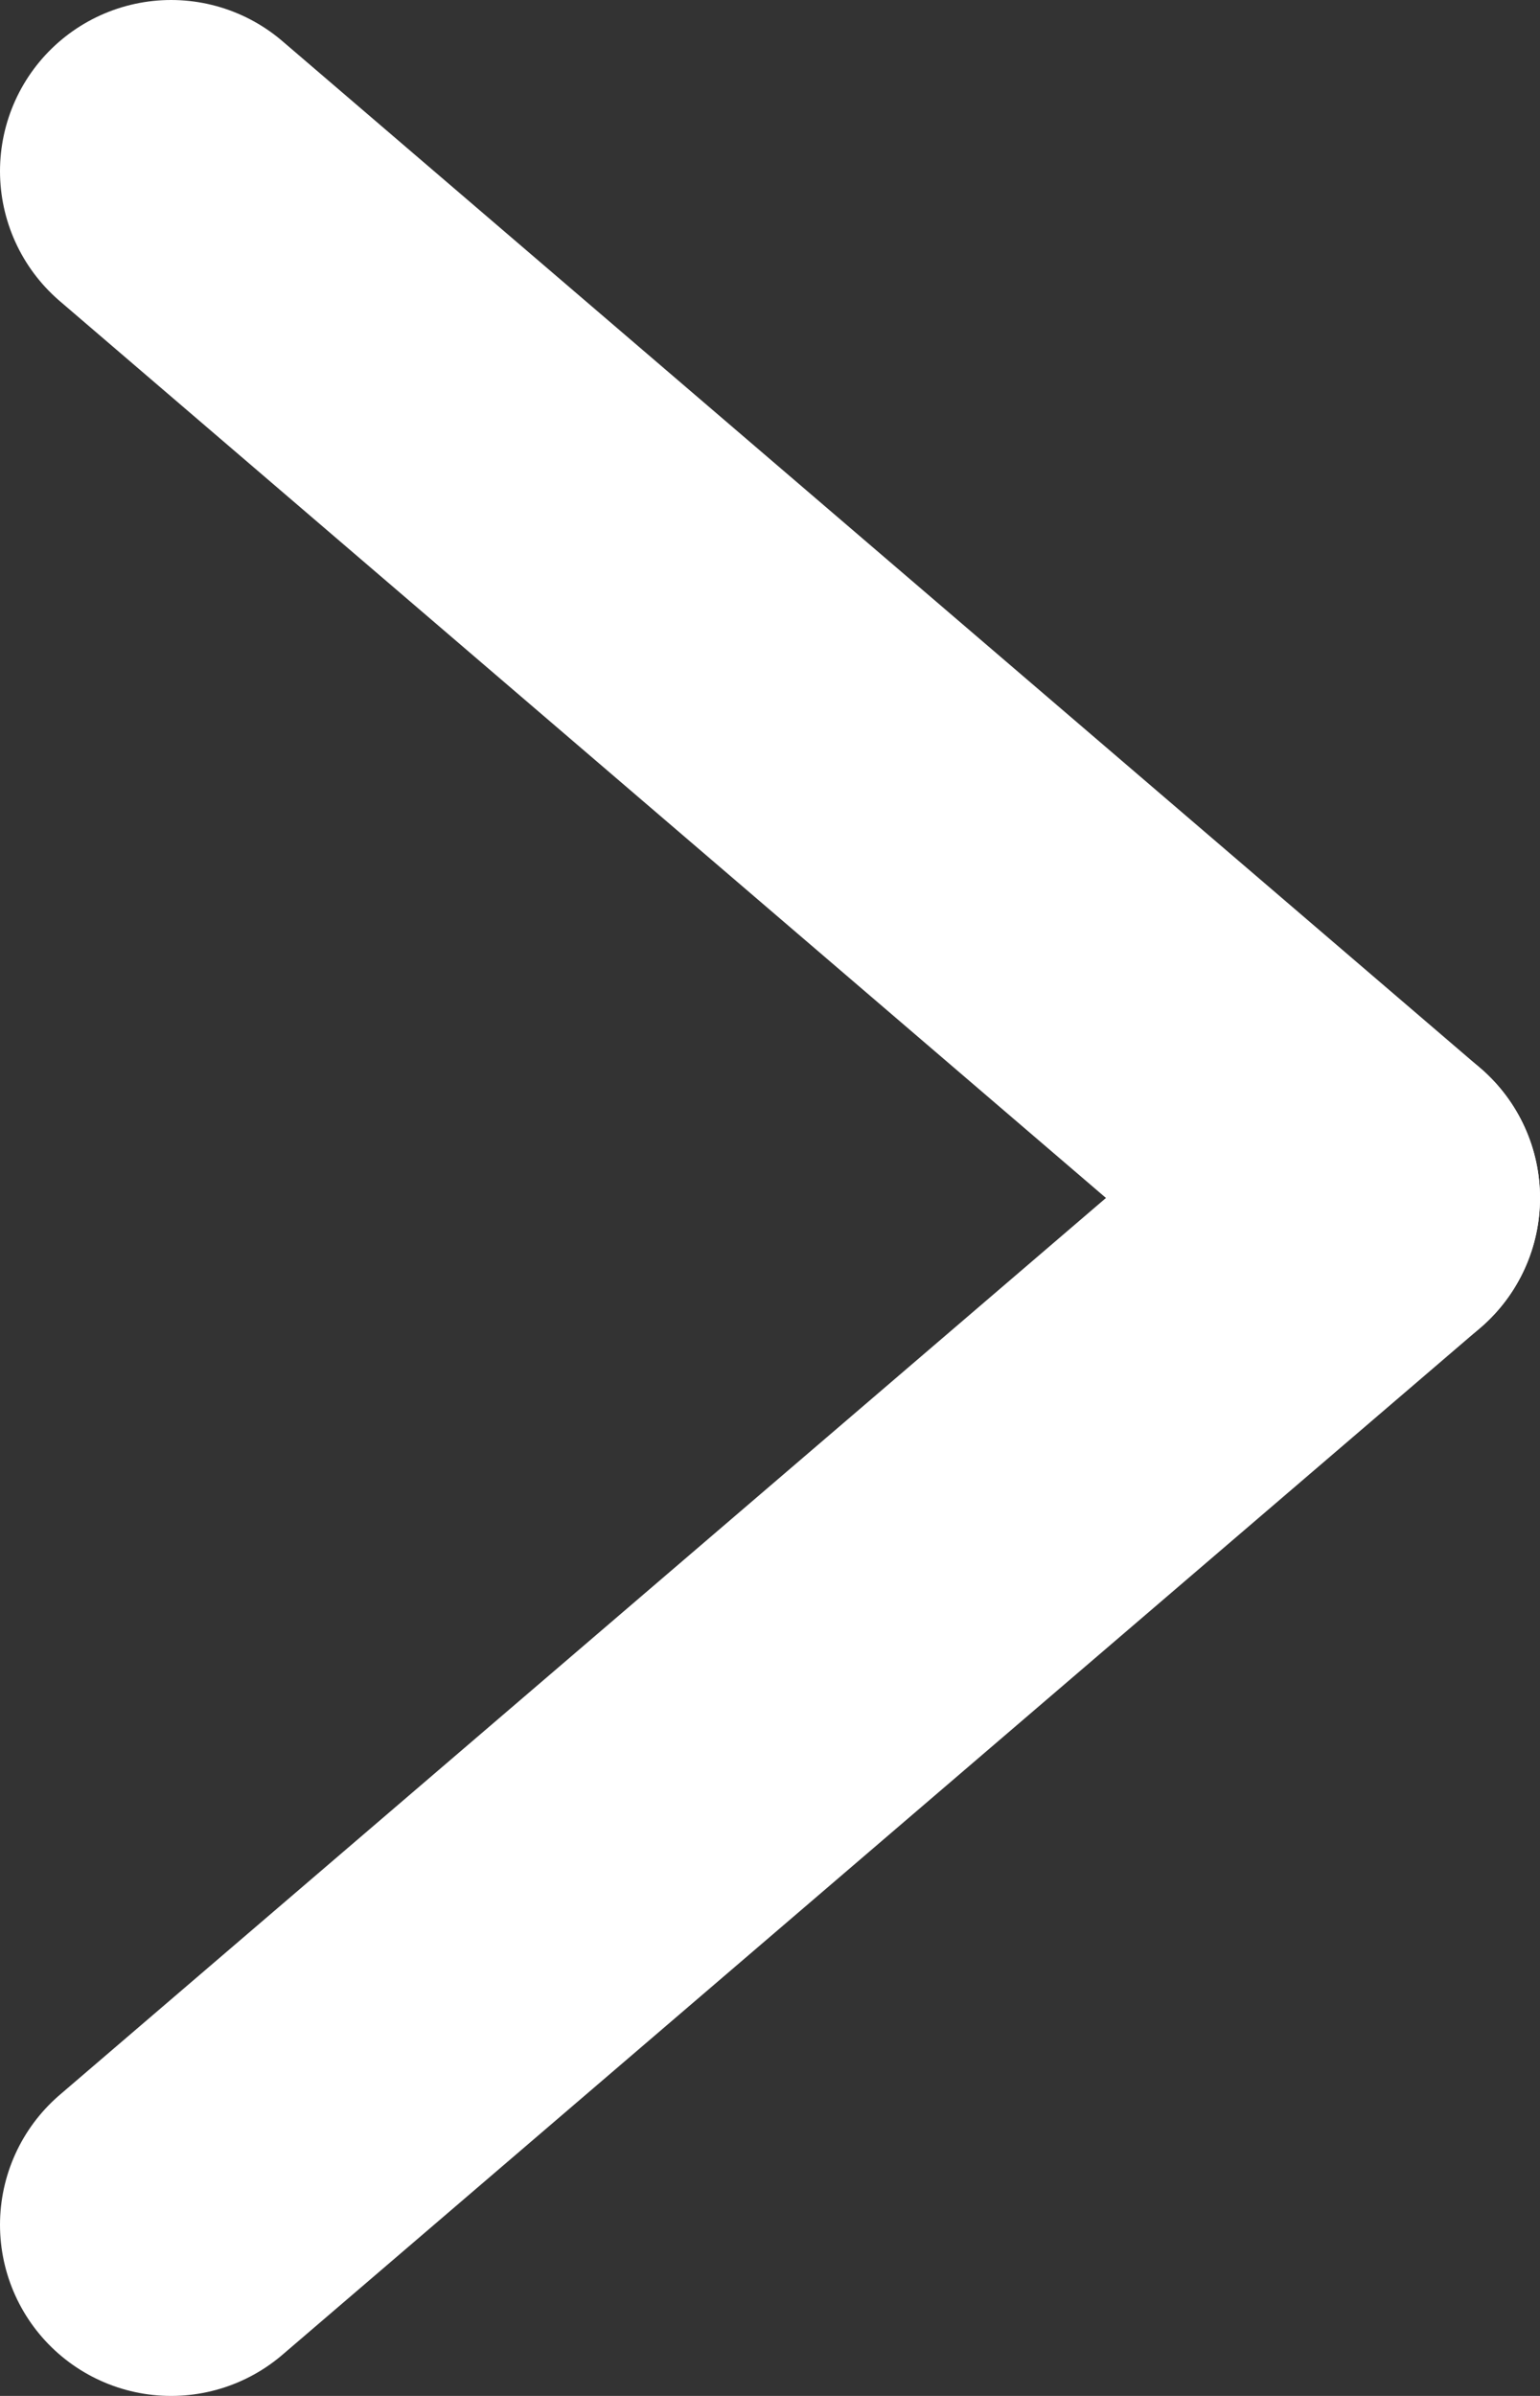
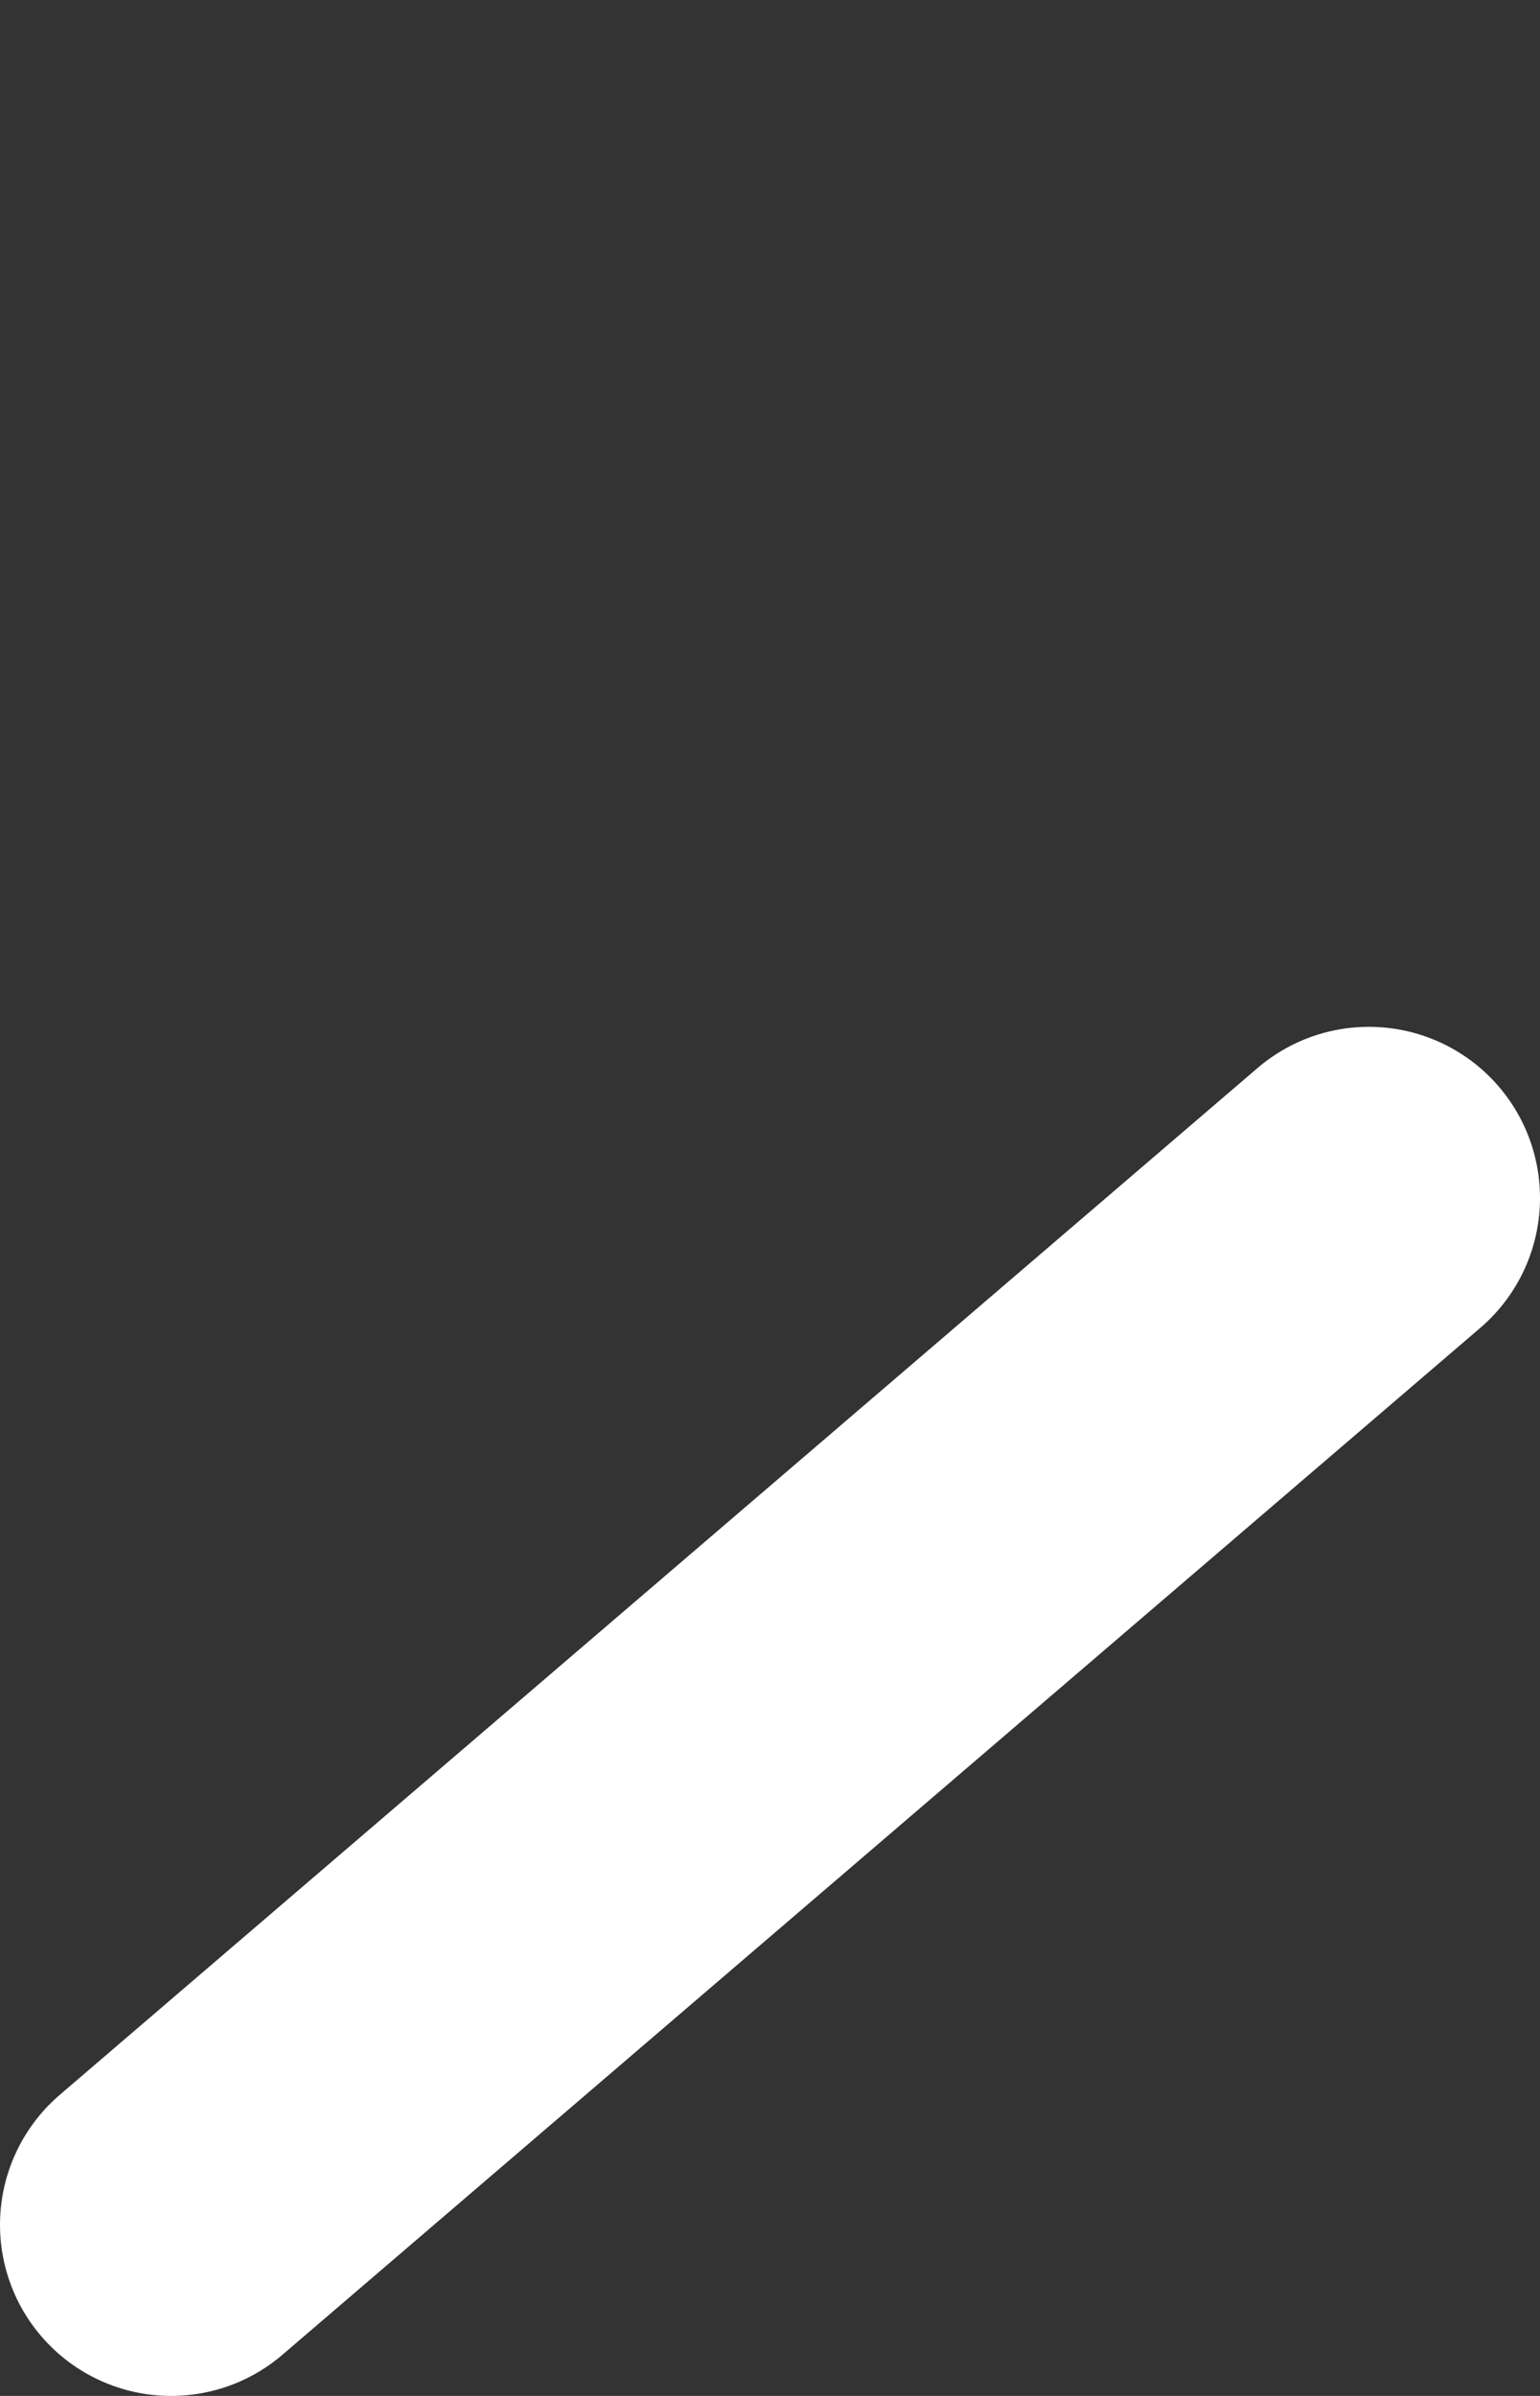
<svg xmlns="http://www.w3.org/2000/svg" id="Calque_1" data-name="Calque 1" viewBox="0 0 9 14">
  <rect x="0" y="0" width="9" height="14" fill="#333333" stroke="none" />
  <defs>
    <style>.cls-1{fill:none;stroke:#fff;stroke-linecap:round;stroke-width:2px;}</style>
  </defs>
  <g id="Groupe_2" data-name="Groupe 2">
-     <line id="Ligne_1" data-name="Ligne 1" class="cls-1" x1="1" y1="1" x2="8" y2="7" />
    <line id="Ligne_2" data-name="Ligne 2" class="cls-1" x1="8" y1="7" x2="1" y2="13" />
  </g>
</svg>